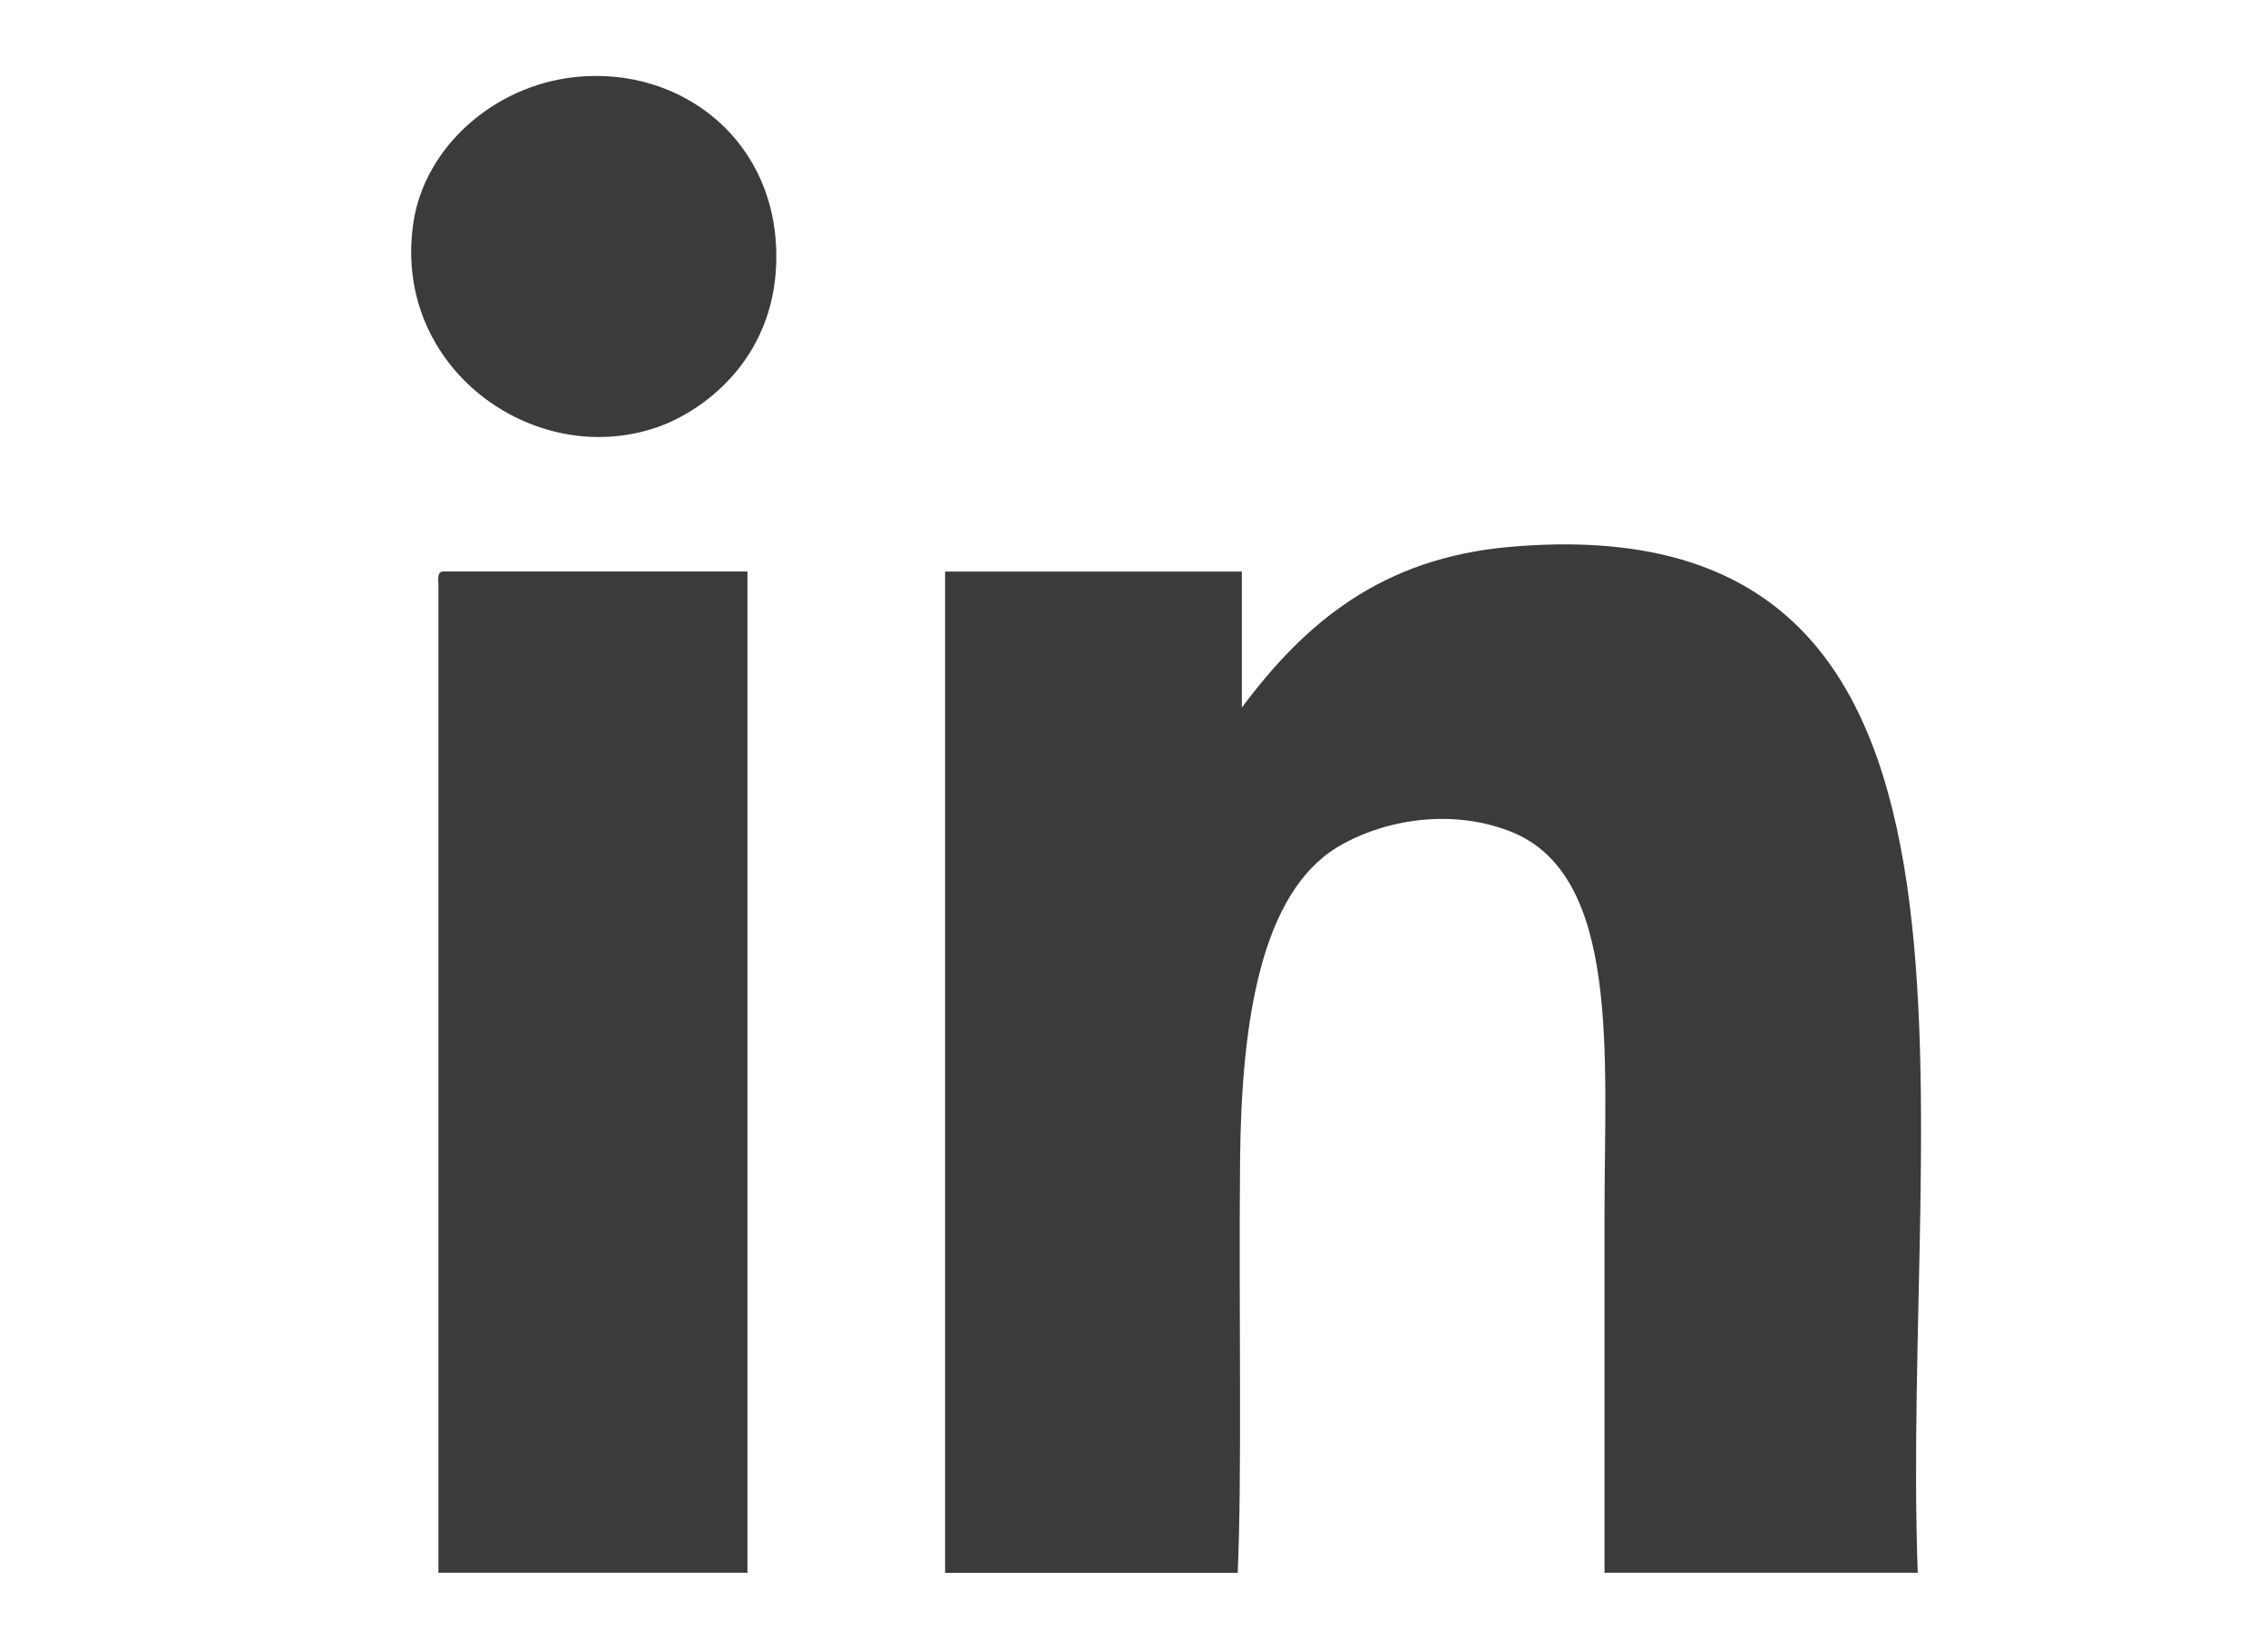
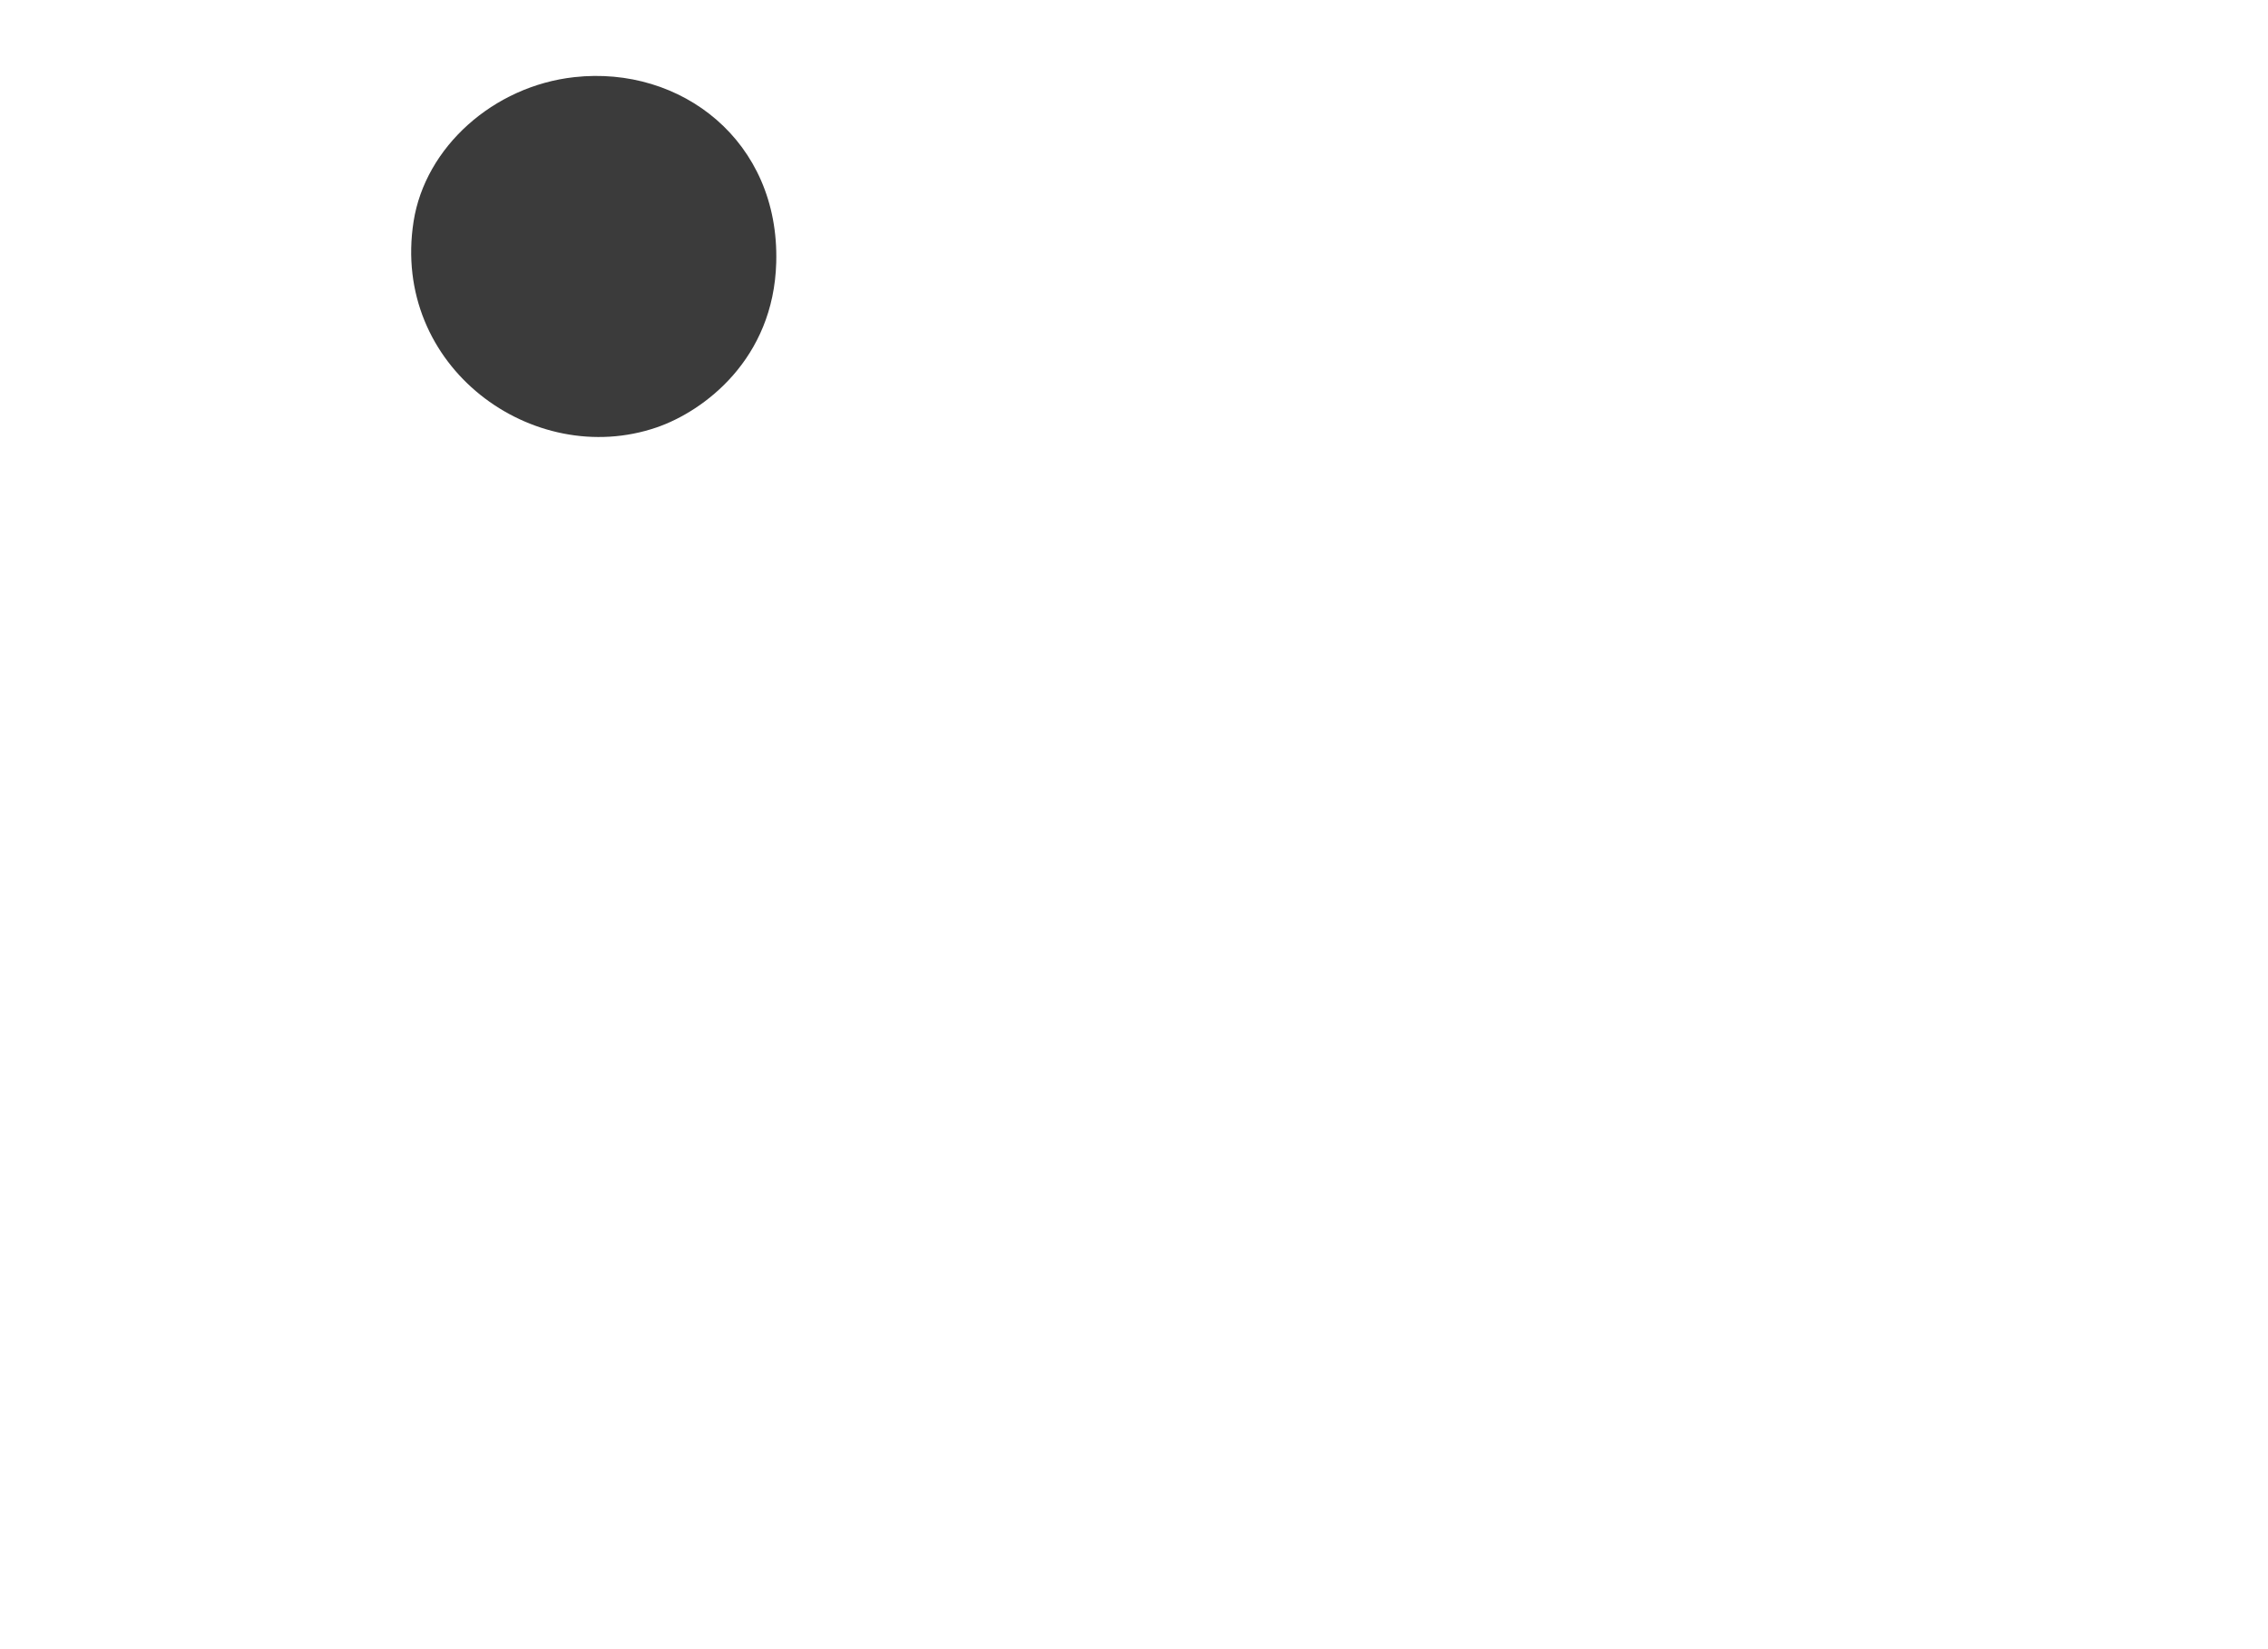
<svg xmlns="http://www.w3.org/2000/svg" version="1.1" id="Capa_1" x="0px" y="0px" width="55px" height="39.989px" viewBox="0 0 55 39.989" enable-background="new 0 0 55 39.989" xml:space="preserve">
  <g>
    <path fill="#3B3B3B" d="M13.928,1.871c2.586-0.287,4.979,1.547,4.896,4.497c-0.064,2.344-1.753,3.604-2.898,3.998   c-2.996,1.029-6.449-1.47-5.896-4.997C10.313,3.568,11.964,2.088,13.928,1.871z" />
-     <path fill="#3B3B3B" d="M46.506,38.147c-2.531,0-5.064,0-7.596,0c0-2.572,0-5.639,0-8.695c0-3.854,0.4-8.252-2.299-9.292   c-1.543-0.596-3.209-0.21-4.196,0.398c-1.832,1.131-2.313,4.202-2.343,7.596c-0.033,3.628,0.049,7.619-0.057,9.994   c-2.499,0-4.597,0-7.096,0c0-8.094,0-16.188,0-24.285c2.398,0,4.798,0,7.196,0c0,1.1,0,2.199,0,3.299   c1.53-2.05,3.382-3.624,6.495-3.897C49.32,12.145,46.088,26.631,46.506,38.147z" />
-     <path fill="#3B3B3B" d="M10.73,13.862c2.465,0,4.931,0,7.396,0c0,8.096,0,16.191,0,24.285c-2.499,0-4.997,0-7.495,0   c0-7.994,0-15.99,0-23.985C10.622,14.021,10.614,13.88,10.73,13.862z" />
  </g>
</svg>